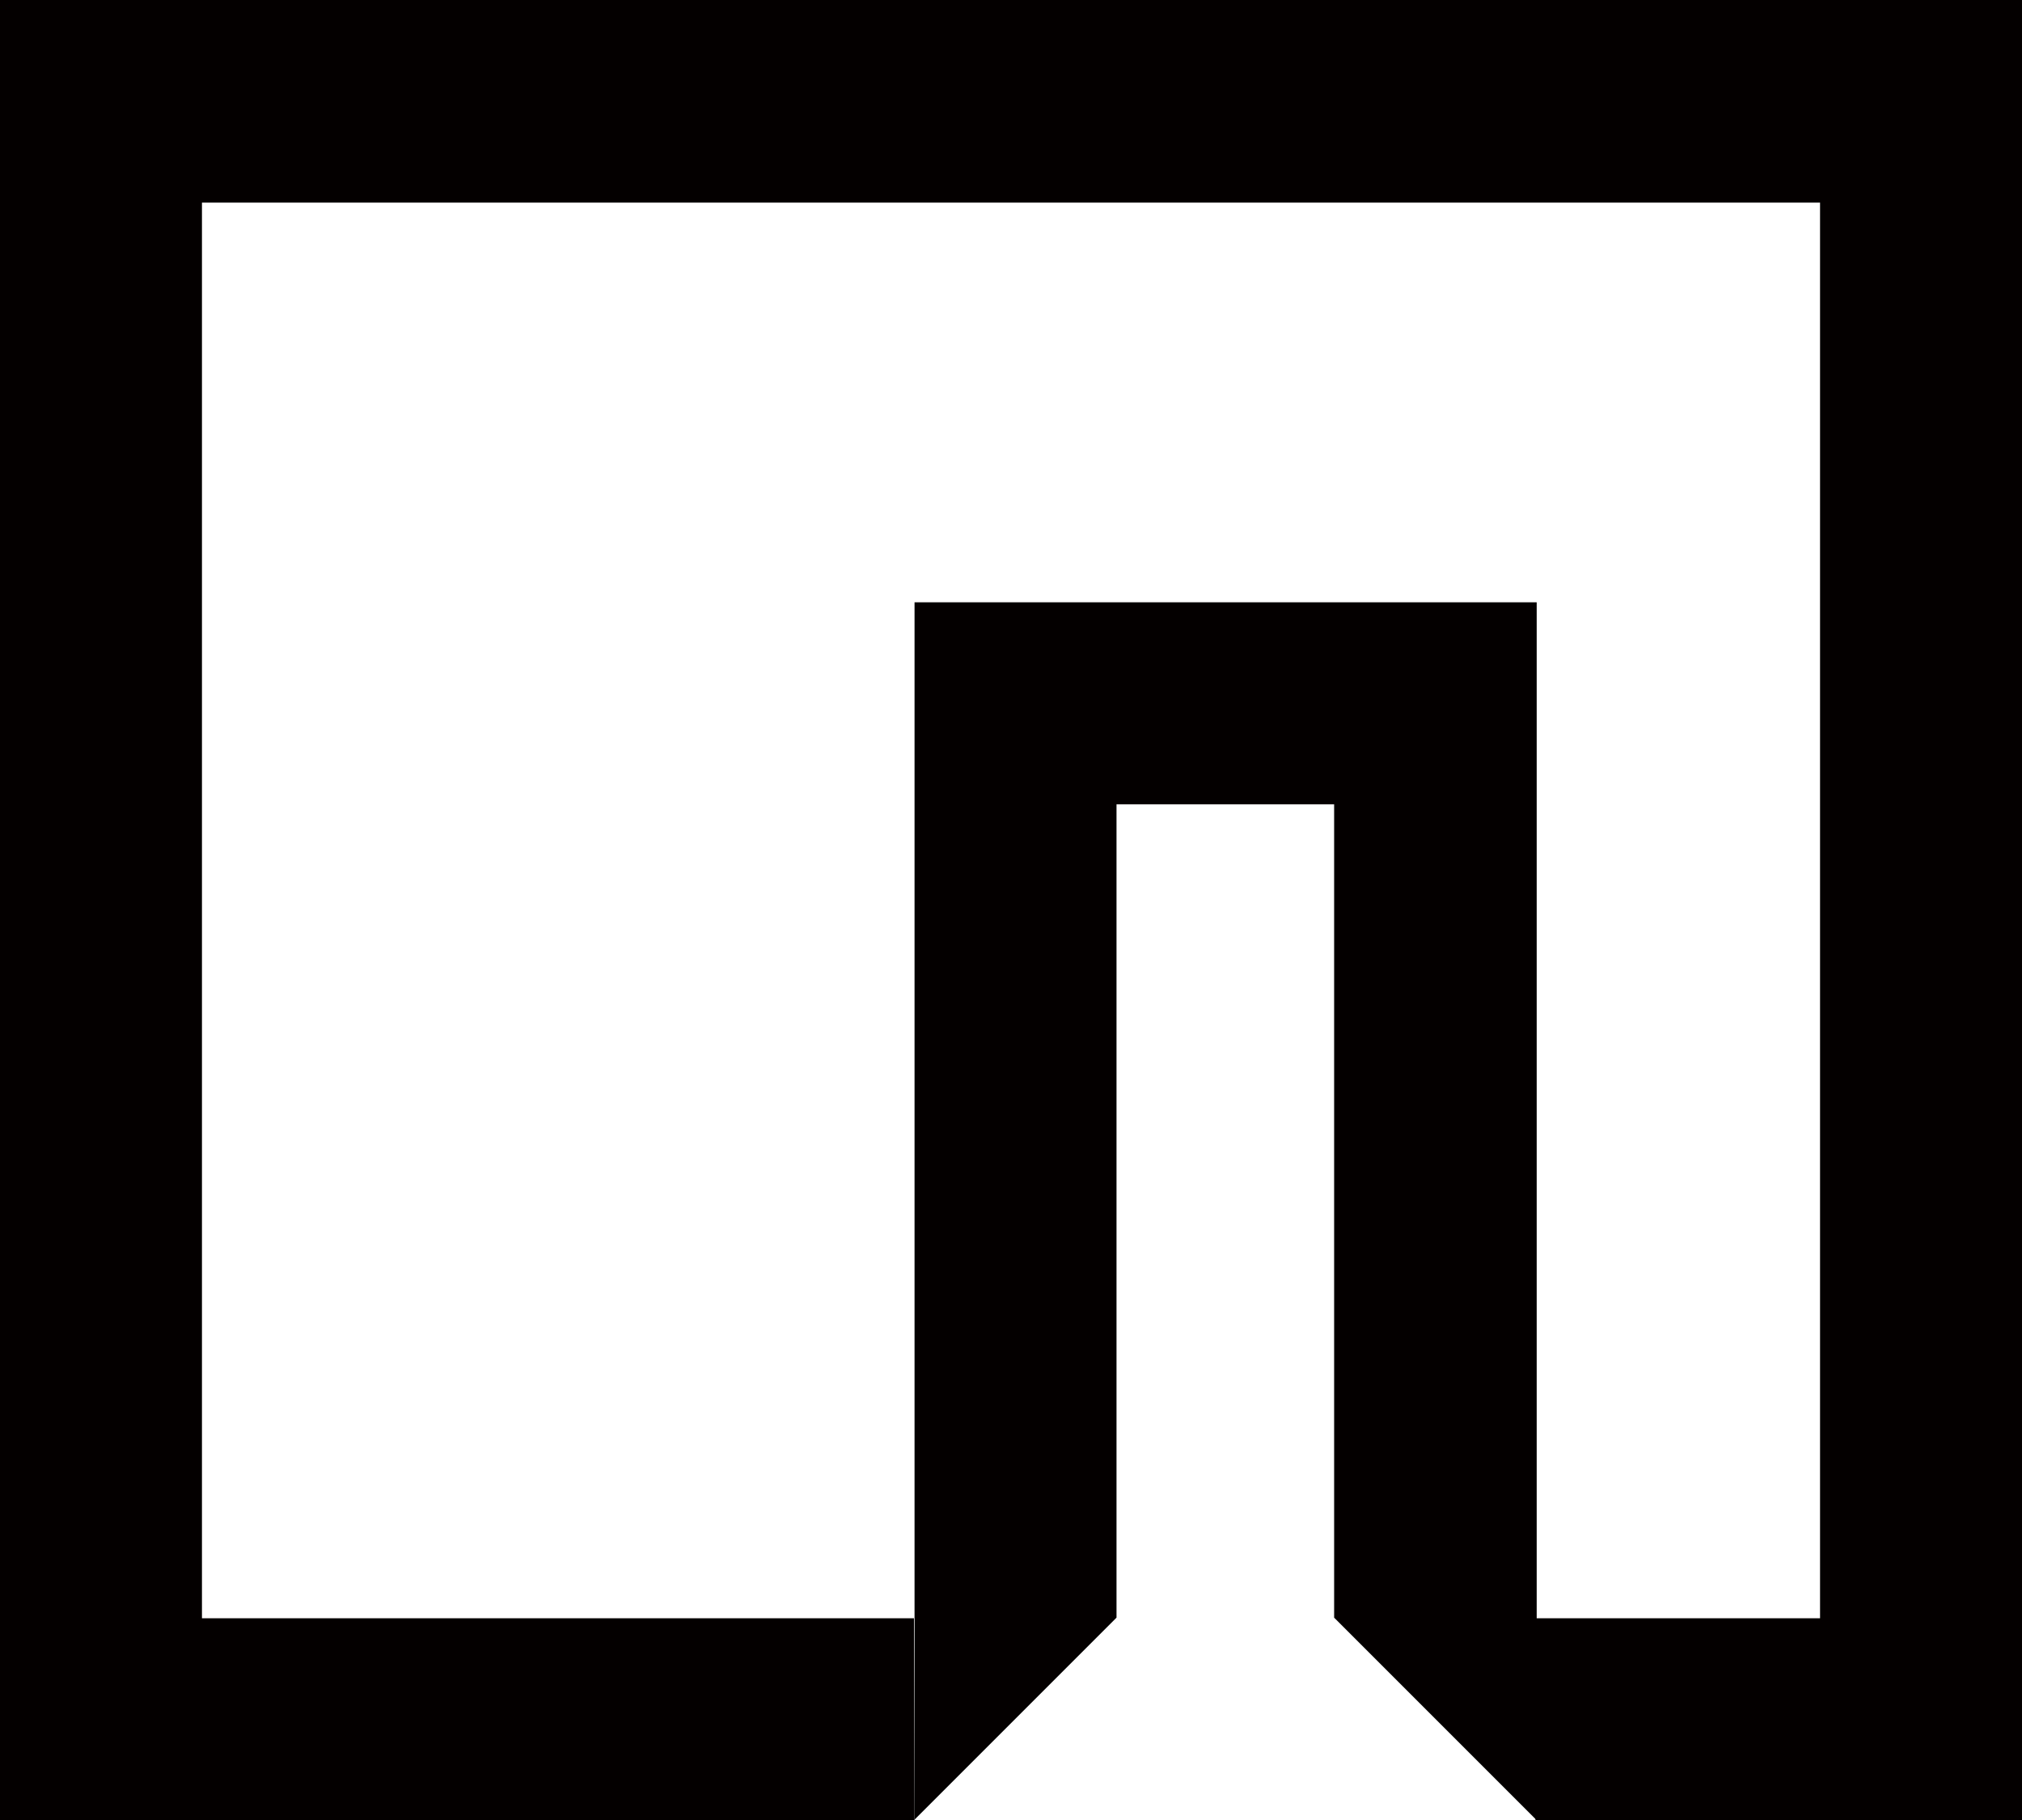
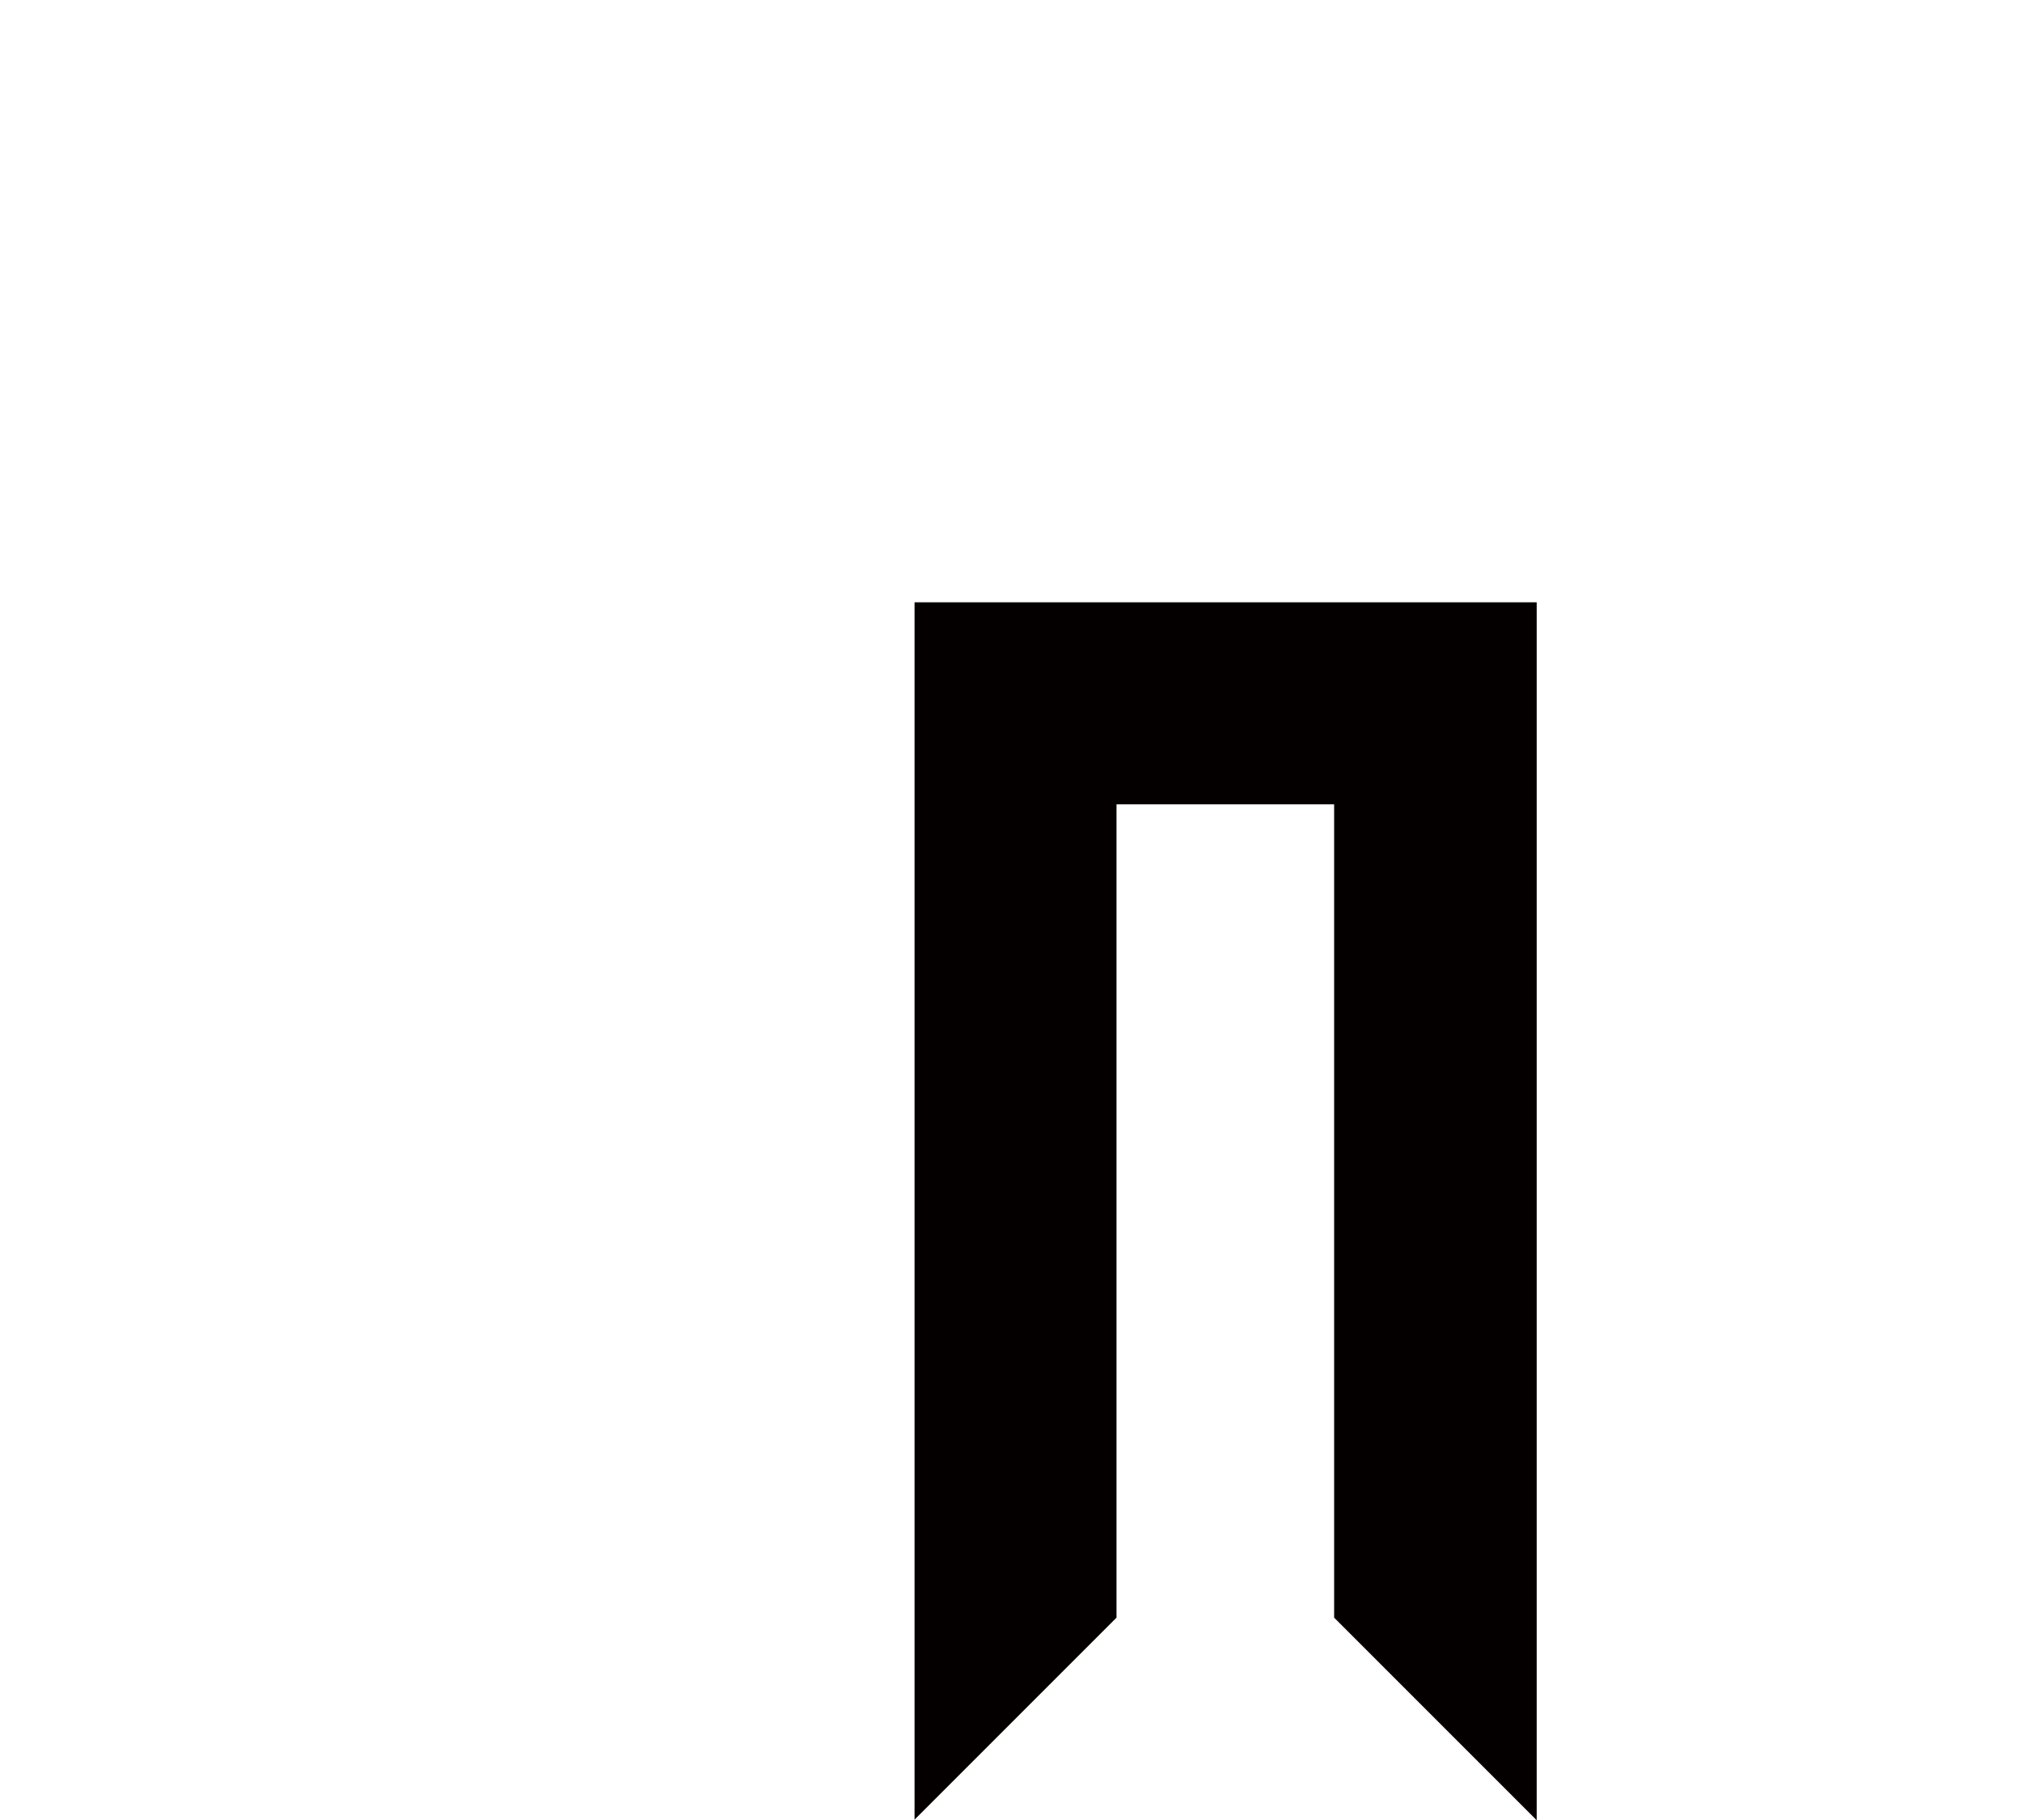
<svg xmlns="http://www.w3.org/2000/svg" id="_レイヤー_2" data-name="レイヤー 2" viewBox="0 0 33.54 30.19">
  <defs>
    <style>
      .cls-1 {
        fill: #040000;
        stroke-width: 0px;
      }
    </style>
  </defs>
  <g id="_レイヤー_1-2" data-name="レイヤー 1">
    <g>
-       <path class="cls-1" d="m15.17,30.19H0V0h8.39s.5,0,.5,0h24.65v30.19h-8.07v-3.35h4.72s0-23.48,0-23.48H8.89s-.5,0-.5,0H3.35s0,23.48,0,23.48h11.81" />
      <path class="cls-1" d="m22.13,26.83v-13.49s-3.61,0-3.61,0v13.49s-3.35,3.35-3.35,3.35V9.99h10.32v20.2s-3.35-3.35-3.35-3.35Z" />
    </g>
  </g>
</svg>